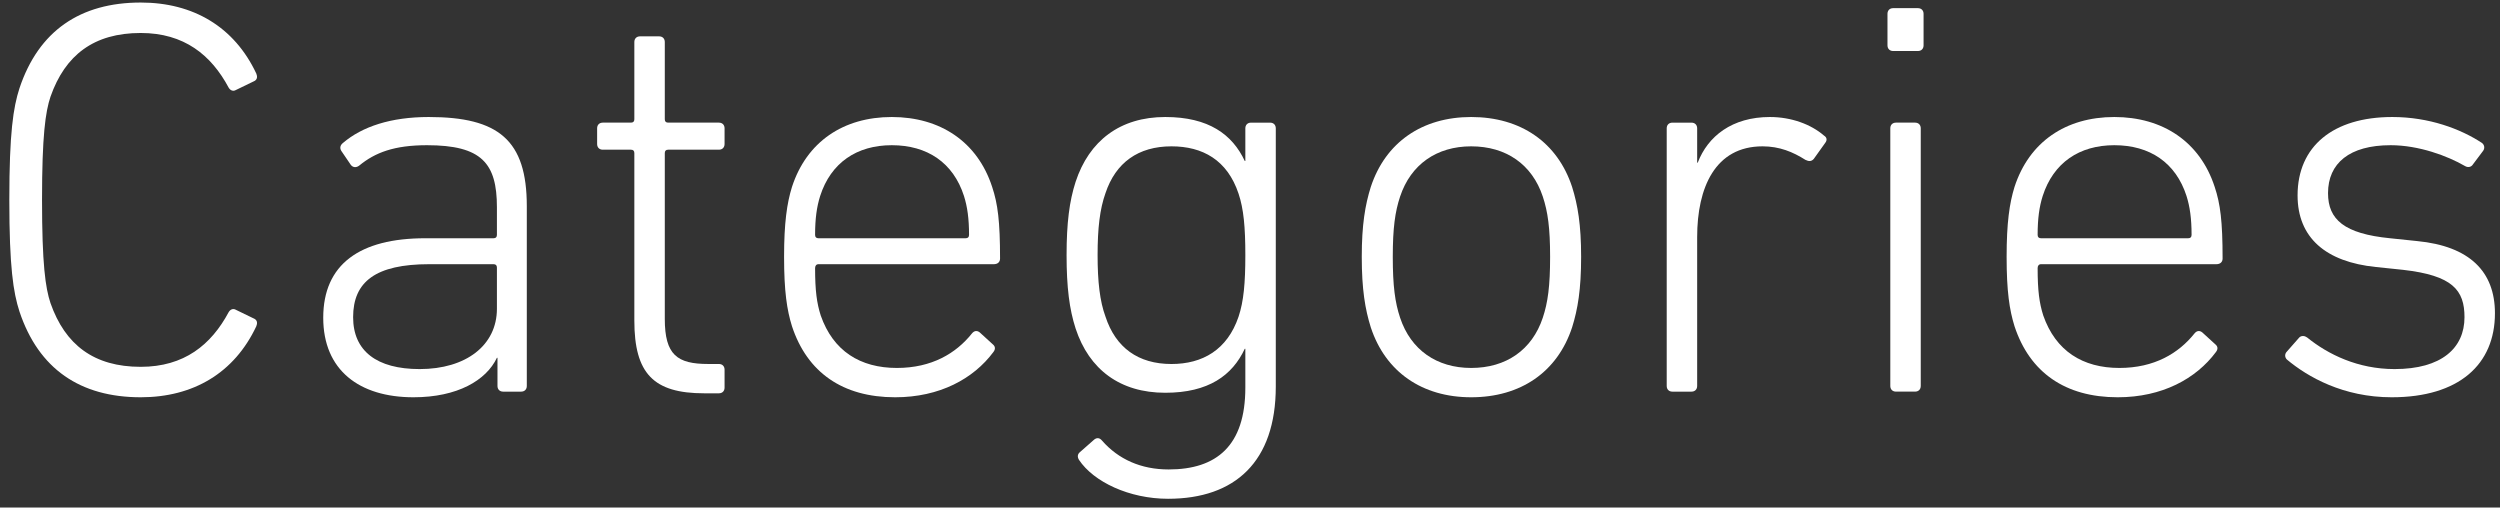
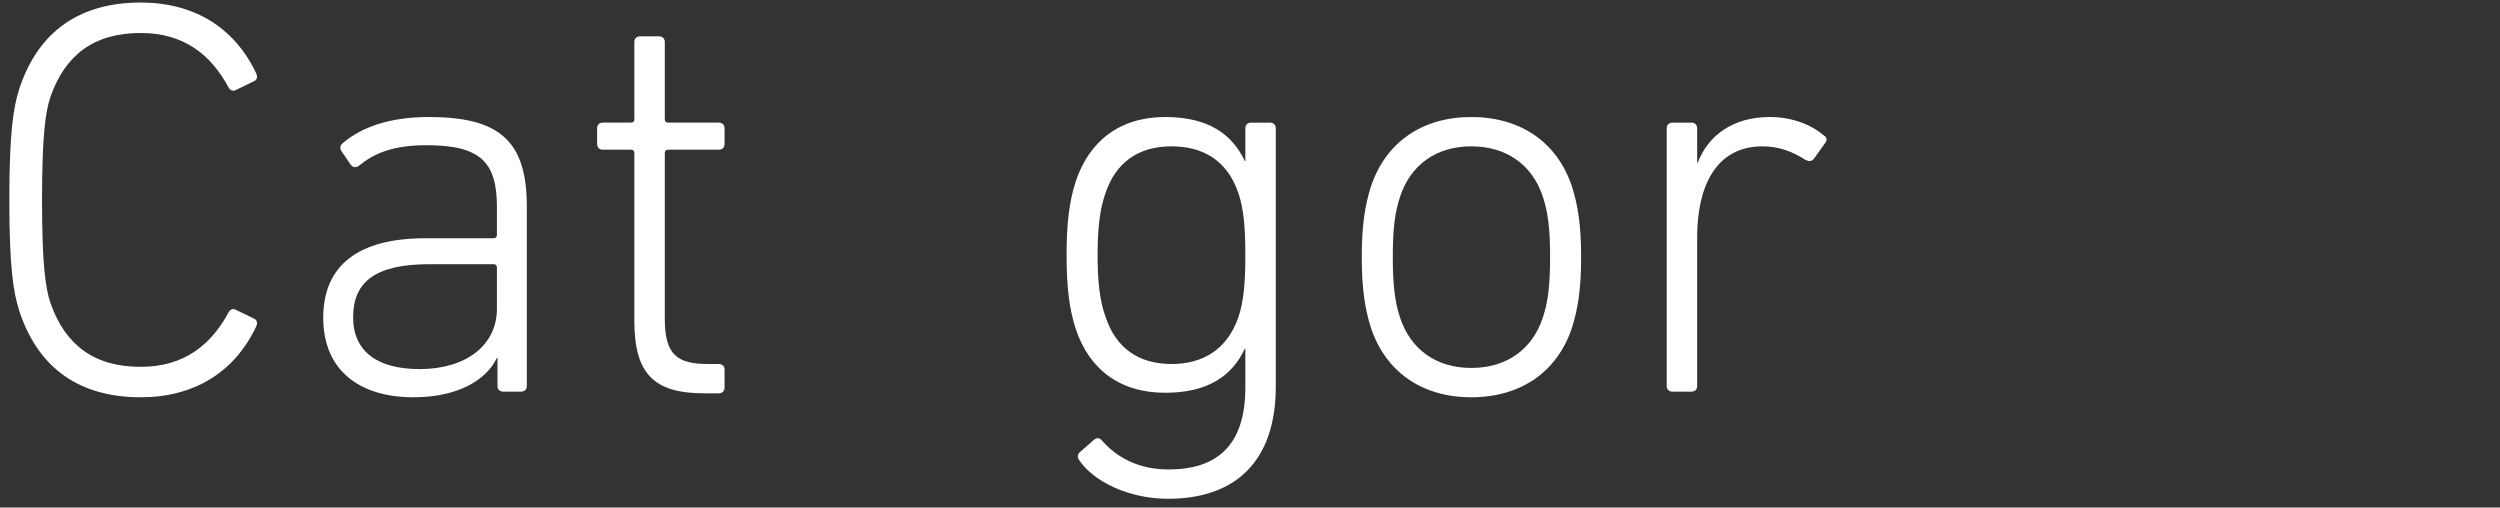
<svg xmlns="http://www.w3.org/2000/svg" fill="none" viewBox="0 0 133 27" height="27" width="133">
  <rect x="0" y="0" width="133" height="27" fill="#333333" stroke="none" />
-   <path fill="white" d="M127.241 21.135C124.661 21.135 122.771 20.055 121.661 19.125C121.541 19.005 121.541 18.825 121.661 18.705L122.321 17.955C122.441 17.835 122.621 17.865 122.741 17.955C123.851 18.855 125.441 19.635 127.391 19.635C129.881 19.635 131.111 18.525 131.111 16.875C131.111 15.435 130.481 14.655 127.841 14.355L126.401 14.205C123.731 13.935 122.231 12.645 122.231 10.395C122.231 7.785 124.121 6.225 127.271 6.225C129.221 6.225 130.901 6.855 132.041 7.605C132.191 7.725 132.191 7.905 132.101 8.025L131.561 8.745C131.471 8.895 131.291 8.925 131.141 8.835C130.211 8.295 128.681 7.725 127.181 7.725C124.991 7.725 123.851 8.685 123.851 10.275C123.851 11.685 124.721 12.435 127.151 12.675L128.591 12.825C131.381 13.095 132.731 14.445 132.731 16.665C132.731 19.395 130.811 21.135 127.241 21.135Z" />
-   <path fill="white" d="M112.662 21.135C109.872 21.135 107.982 19.815 107.172 17.355C106.902 16.485 106.752 15.495 106.752 13.665C106.752 11.865 106.902 10.815 107.172 9.945C107.952 7.545 109.902 6.225 112.482 6.225C115.062 6.225 117.042 7.545 117.822 9.945C118.122 10.845 118.242 11.775 118.242 13.755C118.242 13.935 118.122 14.055 117.912 14.055H108.582C108.462 14.055 108.402 14.145 108.402 14.265C108.402 15.465 108.492 16.125 108.702 16.785C109.362 18.675 110.802 19.575 112.752 19.575C114.612 19.575 115.902 18.795 116.742 17.745C116.862 17.595 117.012 17.565 117.162 17.685L117.852 18.315C118.002 18.435 118.002 18.585 117.882 18.735C116.832 20.145 115.032 21.135 112.662 21.135ZM108.582 12.675H116.412C116.532 12.675 116.592 12.615 116.592 12.495C116.592 11.625 116.502 10.995 116.322 10.425C115.752 8.655 114.372 7.725 112.482 7.725C110.622 7.725 109.242 8.655 108.672 10.425C108.492 10.995 108.402 11.625 108.402 12.495C108.402 12.615 108.462 12.675 108.582 12.675Z" />
-   <path fill="white" d="M102.034 2.714H100.714C100.534 2.714 100.414 2.594 100.414 2.414V0.734C100.414 0.554 100.534 0.434 100.714 0.434H102.034C102.214 0.434 102.334 0.554 102.334 0.734V2.414C102.334 2.594 102.214 2.714 102.034 2.714ZM101.884 20.834H100.864C100.684 20.834 100.564 20.714 100.564 20.534V6.824C100.564 6.644 100.684 6.524 100.864 6.524H101.884C102.064 6.524 102.184 6.644 102.184 6.824V20.534C102.184 20.714 102.064 20.834 101.884 20.834Z" />
  <path fill="white" d="M89.989 20.835H88.969C88.789 20.835 88.669 20.715 88.669 20.535V6.825C88.669 6.645 88.789 6.525 88.969 6.525H89.989C90.169 6.525 90.289 6.645 90.289 6.825V8.655H90.319C90.859 7.245 92.149 6.225 94.159 6.225C95.299 6.225 96.349 6.615 97.039 7.215C97.189 7.305 97.219 7.455 97.099 7.605L96.499 8.445C96.379 8.595 96.229 8.595 96.049 8.505C95.389 8.085 94.669 7.785 93.769 7.785C91.249 7.785 90.289 9.975 90.289 12.615V20.535C90.289 20.715 90.169 20.835 89.989 20.835Z" />
  <path fill="white" d="M78.266 21.135C75.656 21.135 73.706 19.785 72.926 17.415C72.626 16.455 72.446 15.405 72.446 13.665C72.446 11.955 72.626 10.905 72.926 9.945C73.706 7.575 75.656 6.225 78.266 6.225C80.906 6.225 82.856 7.575 83.636 9.945C83.936 10.905 84.116 11.955 84.116 13.665C84.116 15.405 83.936 16.455 83.636 17.415C82.856 19.785 80.906 21.135 78.266 21.135ZM78.266 19.575C80.126 19.575 81.506 18.615 82.076 16.905C82.346 16.095 82.466 15.225 82.466 13.665C82.466 12.135 82.346 11.265 82.076 10.455C81.506 8.745 80.126 7.785 78.266 7.785C76.436 7.785 75.055 8.745 74.486 10.455C74.216 11.265 74.096 12.135 74.096 13.665C74.096 15.225 74.216 16.095 74.486 16.905C75.055 18.615 76.436 19.575 78.266 19.575Z" />
  <path fill="white" d="M62.142 26.535C60.072 26.535 58.182 25.635 57.402 24.465C57.312 24.315 57.312 24.165 57.462 24.045L58.212 23.385C58.362 23.265 58.512 23.295 58.632 23.445C59.502 24.435 60.702 24.975 62.172 24.975C64.722 24.975 66.252 23.715 66.252 20.625V18.555H66.222C65.562 19.965 64.302 20.895 61.992 20.895C59.592 20.895 57.942 19.665 57.222 17.475C56.892 16.455 56.742 15.285 56.742 13.575C56.742 11.865 56.892 10.695 57.222 9.675C57.942 7.485 59.592 6.225 61.992 6.225C64.302 6.225 65.562 7.155 66.222 8.565H66.252V6.825C66.252 6.645 66.372 6.525 66.552 6.525H67.572C67.752 6.525 67.872 6.645 67.872 6.825V20.565C67.872 24.555 65.712 26.535 62.142 26.535ZM62.322 19.365C63.972 19.365 65.292 18.615 65.892 16.845C66.162 16.035 66.252 15.075 66.252 13.575C66.252 12.075 66.162 11.115 65.892 10.305C65.292 8.505 63.972 7.785 62.322 7.785C60.552 7.785 59.352 8.655 58.812 10.275C58.512 11.115 58.392 12.135 58.392 13.575C58.392 14.985 58.512 16.035 58.812 16.845C59.352 18.495 60.552 19.365 62.322 19.365Z" />
-   <path fill="white" d="M47.623 21.135C44.833 21.135 42.943 19.815 42.133 17.355C41.863 16.485 41.713 15.495 41.713 13.665C41.713 11.865 41.863 10.815 42.133 9.945C42.913 7.545 44.863 6.225 47.443 6.225C50.023 6.225 52.003 7.545 52.783 9.945C53.083 10.845 53.203 11.775 53.203 13.755C53.203 13.935 53.083 14.055 52.873 14.055H43.543C43.423 14.055 43.363 14.145 43.363 14.265C43.363 15.465 43.453 16.125 43.663 16.785C44.323 18.675 45.763 19.575 47.713 19.575C49.573 19.575 50.863 18.795 51.703 17.745C51.823 17.595 51.973 17.565 52.123 17.685L52.813 18.315C52.963 18.435 52.963 18.585 52.843 18.735C51.793 20.145 49.993 21.135 47.623 21.135ZM43.543 12.675H51.373C51.493 12.675 51.553 12.615 51.553 12.495C51.553 11.625 51.463 10.995 51.283 10.425C50.713 8.655 49.333 7.725 47.443 7.725C45.583 7.725 44.203 8.655 43.633 10.425C43.453 10.995 43.363 11.625 43.363 12.495C43.363 12.615 43.423 12.675 43.543 12.675Z" />
  <path fill="white" d="M38.247 20.924H37.467C34.767 20.924 33.747 19.874 33.747 17.054V8.144C33.747 8.024 33.687 7.964 33.567 7.964H32.067C31.887 7.964 31.767 7.844 31.767 7.664V6.824C31.767 6.644 31.887 6.524 32.067 6.524H33.567C33.687 6.524 33.747 6.464 33.747 6.344V2.234C33.747 2.054 33.867 1.934 34.047 1.934H35.067C35.247 1.934 35.367 2.054 35.367 2.234V6.344C35.367 6.464 35.427 6.524 35.547 6.524H38.247C38.427 6.524 38.547 6.644 38.547 6.824V7.664C38.547 7.844 38.427 7.964 38.247 7.964H35.547C35.427 7.964 35.367 8.024 35.367 8.144V16.964C35.367 18.884 36.027 19.364 37.677 19.364H38.247C38.427 19.364 38.547 19.484 38.547 19.664V20.624C38.547 20.804 38.427 20.924 38.247 20.924Z" />
  <path fill="white" d="M22.716 7.725C20.976 7.725 19.956 8.115 19.116 8.805C18.966 8.925 18.786 8.925 18.666 8.775L18.156 8.025C18.066 7.875 18.096 7.725 18.246 7.605C19.266 6.735 20.796 6.225 22.806 6.225C26.526 6.225 28.026 7.455 28.026 10.965V20.535C28.026 20.715 27.906 20.835 27.726 20.835H26.766C26.586 20.835 26.466 20.715 26.466 20.535V19.035H26.436C25.866 20.235 24.336 21.135 21.996 21.135C19.116 21.135 17.196 19.695 17.196 16.905C17.196 14.055 19.146 12.675 22.626 12.675H26.256C26.376 12.675 26.436 12.615 26.436 12.495V11.025C26.436 8.685 25.626 7.725 22.716 7.725ZM22.326 19.635C24.786 19.635 26.436 18.375 26.436 16.425V14.235C26.436 14.115 26.376 14.055 26.256 14.055H22.836C19.986 14.055 18.786 14.985 18.786 16.875C18.786 18.675 20.046 19.635 22.326 19.635Z" />
  <path fill="white" d="M1.036 16.575C0.706 15.555 0.496 14.205 0.496 10.635C0.496 7.065 0.706 5.715 1.036 4.695C2.056 1.635 4.276 0.135 7.486 0.135C10.276 0.135 12.466 1.425 13.636 3.915C13.696 4.065 13.696 4.215 13.546 4.305L12.556 4.785C12.406 4.875 12.256 4.815 12.166 4.665C11.236 2.925 9.796 1.755 7.486 1.755C4.996 1.755 3.466 2.925 2.686 5.145C2.416 5.955 2.236 7.215 2.236 10.635C2.236 14.055 2.416 15.315 2.686 16.125C3.466 18.345 4.996 19.515 7.486 19.515C9.796 19.515 11.236 18.345 12.166 16.605C12.256 16.455 12.406 16.395 12.556 16.485L13.546 16.965C13.696 17.055 13.696 17.205 13.636 17.355C12.466 19.845 10.276 21.135 7.486 21.135C4.276 21.135 2.056 19.635 1.036 16.575Z" />
</svg>